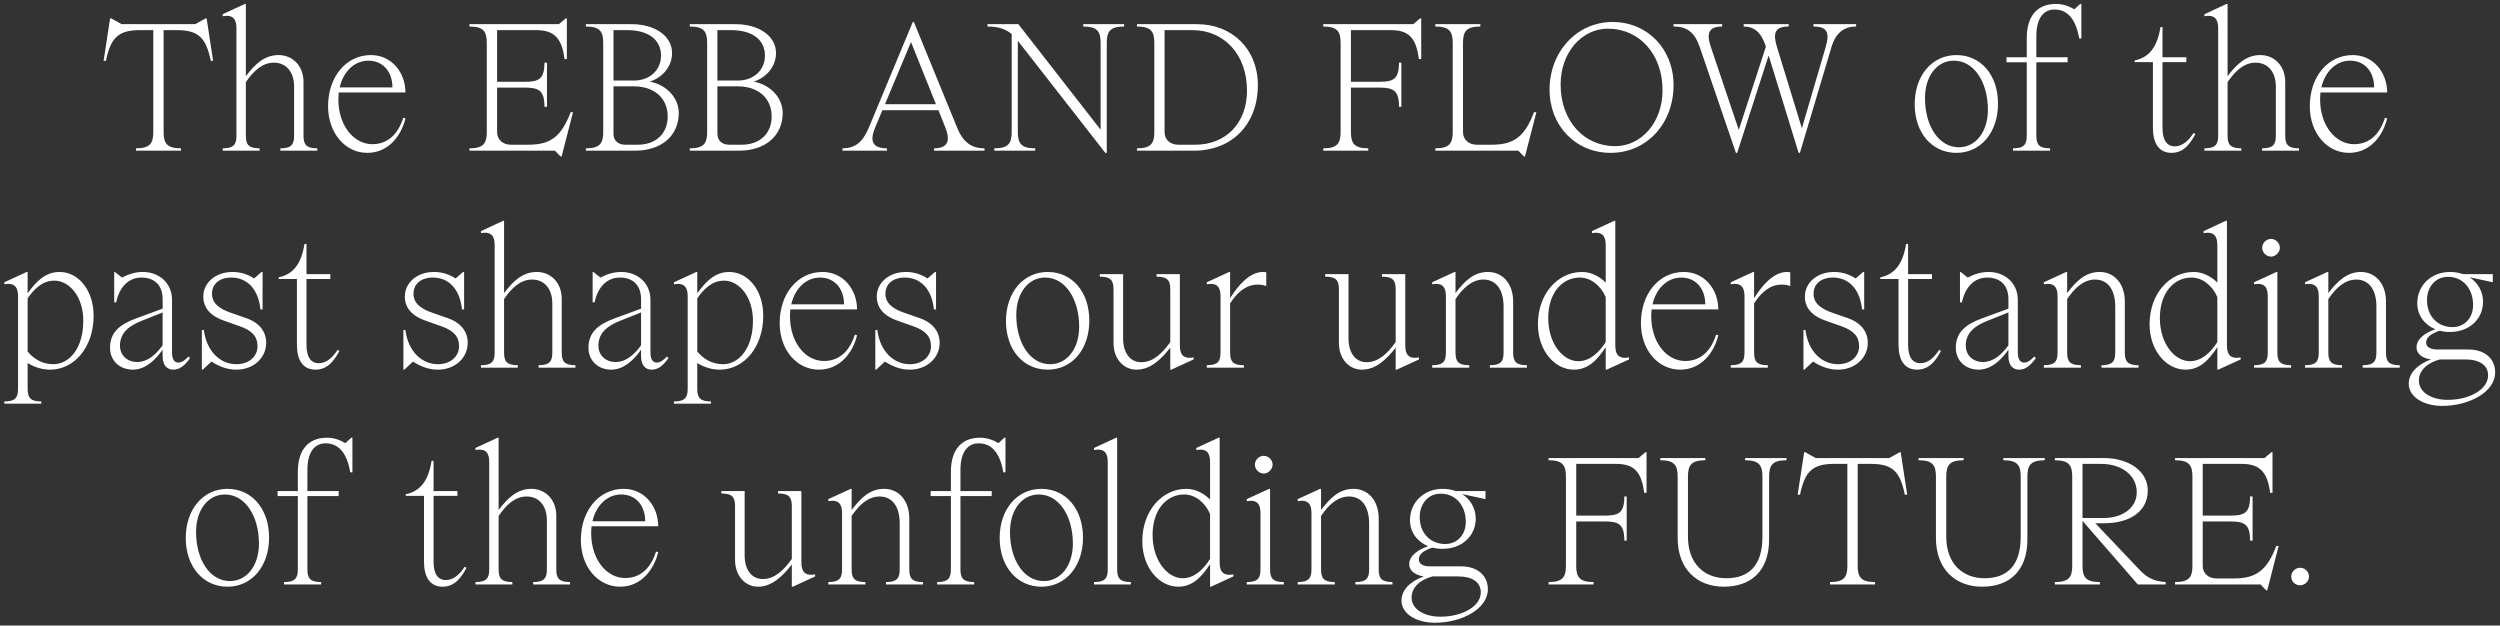
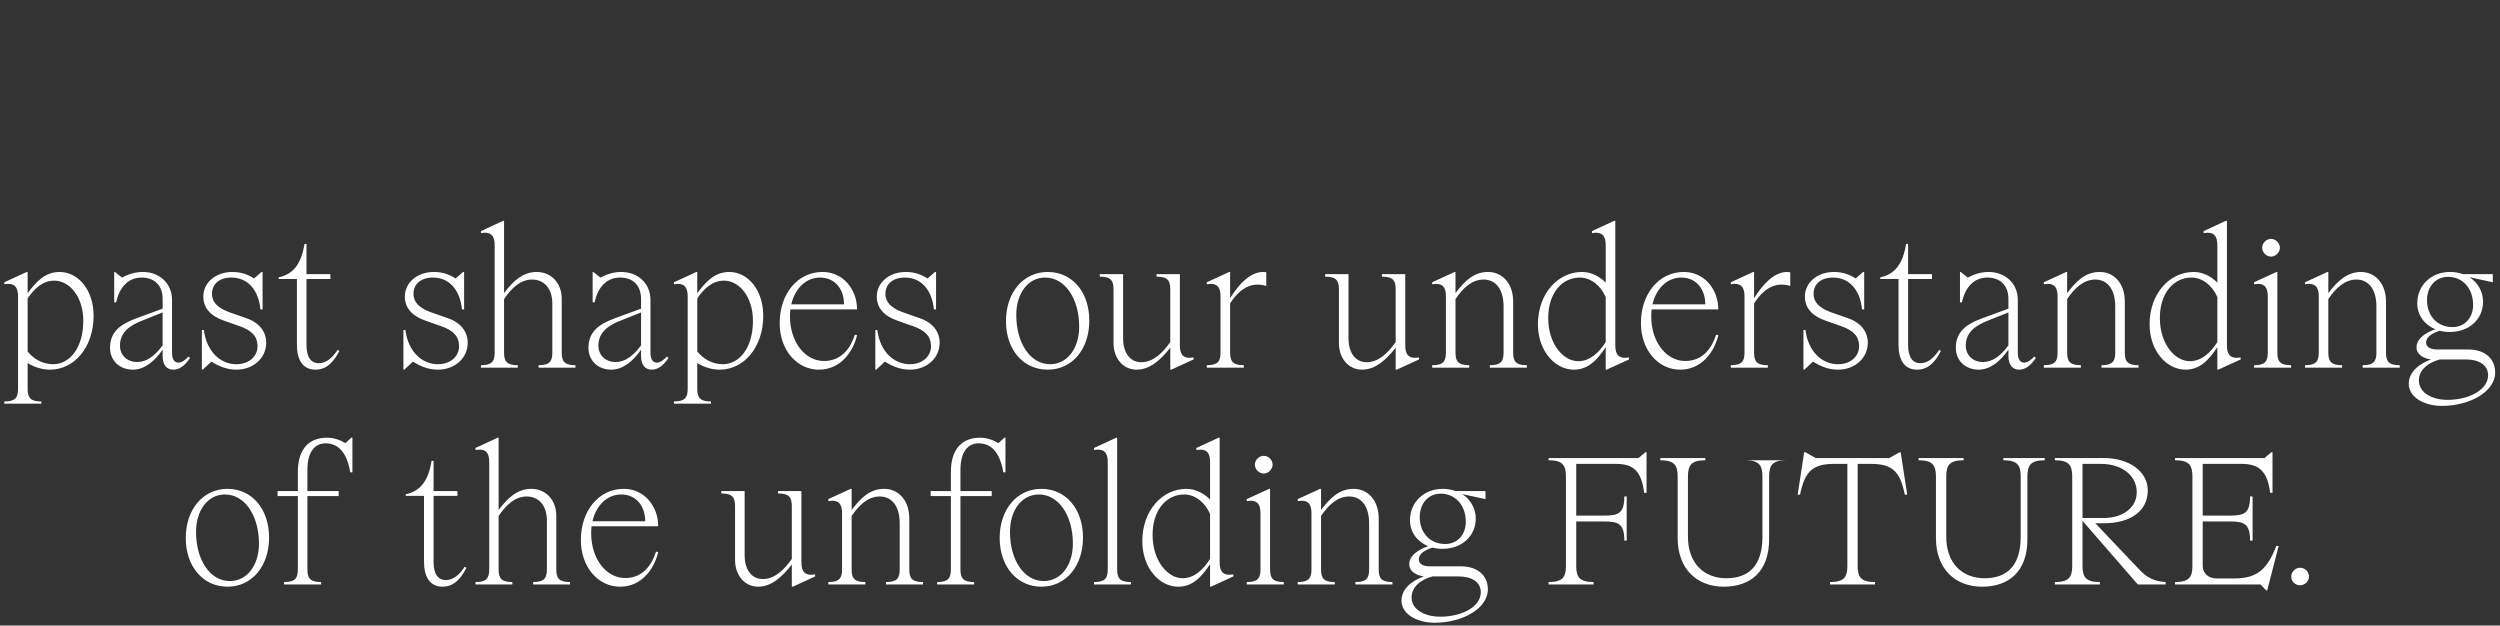
<svg xmlns="http://www.w3.org/2000/svg" id="Layer_1" data-name="Layer 1" width="1241.71" height="310.69" viewBox="0 0 1241.71 310.69">
  <rect x="0" y="0" width="1241.71" height="310.69" fill="#333333" stroke="none" />
  <defs>
    <style>
      .cls-1 {
        fill: #fff;
        stroke-width: 0px;
      }
    </style>
  </defs>
-   <path class="cls-1" d="M113,291.4c12.12,0,20.65-10.2,20.65-24.4s-8.53-24.2-20.65-24.2-20.74,10.2-20.74,24.4,8.62,24.2,20.74,24.2h0ZM97.38,264.2c0-10.8,5.84-18.6,14.36-18.6,9.88,0,16.88,10.5,16.88,24.4,0,10.8-5.92,18.6-14.45,18.6-9.87,0-16.79-10.5-16.79-24.4h0ZM141.1,289.1v1.2h18.4v-1.2c-5.48,0-6.82-1.9-6.82-6.3v-36.4h15.53v-2.5h-15.53v-10.5c0-8.9,3.59-13.2,9.07-13.2,6.37,0,10.59,4.7,12.21,14.4h1.08v-17.2h-.54l-2.96,2.7c-2.6-1.6-5.84-2.7-9.07-2.7-9.34,0-14.54,6-14.54,17v9.5h-10.06v2.5h10.06v36.4c0,4.4-1.35,6.3-6.82,6.3h0ZM215.35,279.1v-32.8h11.85v-2.4h-11.85v-15h-.99c-1.62,9.9-5.48,15-12.84,16.6v.8h9.07v32.6c0,7.7,2.96,12.5,9.25,12.5s9.52-5,11.85-9.4l-.9-.5c-2.33,3.6-5.39,6.6-9.34,6.6s-6.11-3.1-6.11-9h0ZM236.17,289.1v1.2h18.31v-1.2c-5.48,0-6.82-1.9-6.82-6.3v-26.5c3.68-5.5,8.17-9.7,13.92-9.7,6.11,0,10.05,4.6,10.05,11.9v24.3c0,4.4-1.35,6.3-6.82,6.3v1.2h18.31v-1.2c-5.48,0-6.82-1.9-6.82-6.3v-26.7c0-7.8-5.3-13.3-12.39-13.3s-11.85,4.7-16.25,10.5v-35.9h-.45l-11.04,5.1v1c5.3-.9,6.82,1.6,6.82,6v53.3c0,4.4-1.35,6.3-6.82,6.3h0ZM307.99,291.4c10.68,0,16.97-8.8,18.94-17.2l-1.08-.2c-1.89,5.9-6.1,13.1-15.35,13.1s-16.88-9.3-16.88-22.3c0-1.2.09-2.3.18-3.4h33.13c0-9.9-6.82-18.6-17.15-18.6-12.3,0-21.28,10.8-21.28,25.4,0,13.5,8.62,23.2,19.48,23.2h0ZM294.26,258.9c1.79-7.8,7.27-13.3,14.27-13.3,7.36,0,11.94,5.6,11.94,13.3h-26.21ZM376.49,291.4c6.82,0,12.03-5,16.79-11v11h.54l11.04-5.1v-1c-5.3.9-6.82-1.6-6.82-6v-35.4h-11.58v1.2c5.48,0,6.82,1.9,6.82,6.3v26.2c-3.95,5.6-8.53,10-14.45,10-5.48,0-8.98-4.6-8.98-11.8v-31.9h-11.58v1.2c5.48,0,6.82,1.9,6.82,6.3v26.7c0,7.8,4.94,13.3,11.4,13.3h0ZM411.41,289.1v1.2h18.4v-1.2c-5.48,0-6.82-1.9-6.82-6.3v-26.5c3.68-5.5,8.17-9.7,13.91-9.7,6.11,0,9.97,4.8,9.97,13.4v22.8c0,4.4-1.35,6.3-6.82,6.3v1.2h18.4v-1.2c-5.48,0-6.82-1.9-6.82-6.3v-25.3c0-8.9-5.3-14.7-12.48-14.7s-11.76,4.7-16.16,10.5v-10.5h-.45l-11.13,5.1v1c5.3-.9,6.82,1.6,6.82,6v27.9c0,4.4-1.35,6.3-6.82,6.3h0ZM465.46,289.1v1.2h18.4v-1.2c-5.48,0-6.82-1.9-6.82-6.3v-36.4h15.53v-2.5h-15.53v-10.5c0-8.9,3.59-13.2,9.07-13.2,6.37,0,10.59,4.7,12.21,14.4h1.08v-17.2h-.54l-2.96,2.7c-2.6-1.6-5.84-2.7-9.07-2.7-9.34,0-14.54,6-14.54,17v9.5h-10.05v2.5h10.05v36.4c0,4.4-1.35,6.3-6.82,6.3h0ZM517.26,291.4c12.12,0,20.65-10.2,20.65-24.4s-8.53-24.2-20.65-24.2-20.74,10.2-20.74,24.4,8.62,24.2,20.74,24.2h0ZM501.64,264.2c0-10.8,5.84-18.6,14.36-18.6,9.87,0,16.88,10.5,16.88,24.4,0,10.8-5.93,18.6-14.45,18.6-9.88,0-16.79-10.5-16.79-24.4h0ZM543.38,289.1v1.2h18.31v-1.2c-5.48,0-6.82-1.9-6.82-6.3v-65.4h-.45l-11.04,5.1v1c5.3-.9,6.82,1.6,6.82,6v53.3c0,4.4-1.35,6.3-6.82,6.3h0ZM585.22,291.4c7.27,0,11.67-5,15.8-11.2v11.2h.45l11.13-5.1v-1c-5.3.9-6.82-1.6-6.82-6v-61.9h-.54l-11.04,5.1v1c5.3-.9,6.82,1.6,6.82,6v18.6c-3.05-3.1-7.36-5.3-11.76-5.3-11.94,0-21.9,10.7-21.9,26,0,13,8.26,22.6,17.86,22.6h0ZM572.47,265.7c0-12.5,6.91-20.1,15.71-20.1,5.48,0,10.41,4,12.84,9.7v22.3c-3.23,5.1-7.72,9.6-13.65,9.6-7.45,0-14.9-8.7-14.9-21.5h0ZM619.24,289.1v1.2h18.4v-1.2c-5.48,0-6.82-1.9-6.82-6.3v-40h-.45l-11.13,5.1v1c5.3-.9,6.82,1.6,6.82,6v27.9c0,4.4-1.35,6.3-6.82,6.3h0ZM623.28,230.8c0,2.3,2.07,4.4,4.4,4.4s4.4-2.2,4.4-4.4c0-2.4-2.06-4.4-4.4-4.4s-4.4,2-4.4,4.4h0ZM644.56,289.1v1.2h18.4v-1.2c-5.48,0-6.82-1.9-6.82-6.3v-26.5c3.68-5.5,8.17-9.7,13.92-9.7,6.1,0,9.96,4.8,9.96,13.4v22.8c0,4.4-1.35,6.3-6.82,6.3v1.2h18.4v-1.2c-5.48,0-6.82-1.9-6.82-6.3v-25.3c0-8.9-5.3-14.7-12.48-14.7s-11.76,4.7-16.16,10.5v-10.5h-.45l-11.13,5.1v1c5.3-.9,6.82,1.6,6.82,6v27.9c0,4.4-1.35,6.3-6.82,6.3h0ZM712.7,309.3c13.56,0,26.3-7,26.3-16.6,0-6.9-5.21-11.4-13.29-11.4h-15.35c-3.41,0-5.66-1.1-5.66-3.5,0-2.9,3.14-4.6,6.73-5.8,1.62.4,3.32.6,5.12.6,9.52,0,16.43-6.4,16.43-15,0-5.1-2.6-9.5-6.73-12.2l11.58,2.5v-4h-14.81c-1.98-.7-4.13-1.1-6.46-1.1-9.34,0-16.25,6.7-16.25,15.6,0,5.9,3.59,10.6,8.98,12.9-4.4,1.5-9.34,4.4-9.34,8.9,0,3.8,3.77,5.6,7.18,6.1-6.82,2.5-11.04,6.8-11.04,12,0,6.5,7.27,11,16.61,11h0ZM701.11,296.8c0-5.3,4.58-9,10.41-10.5h12.84c6.73,0,11.13,2.8,11.13,7.9,0,7-9.16,12.1-20.11,12.1-7.99,0-14.27-3.7-14.27-9.5h0ZM705.15,256.8c0-6.7,4.31-11.6,10.41-11.6,7.27,0,12.48,5.7,12.48,14,0,6.4-4.22,11-10.23,11-7.36,0-12.66-5.4-12.66-13.4h0ZM769.16,289.1v1.2h22.35v-1.2c-6.91,0-8.62-2.4-8.62-8v-22.1h14.01c7.09,0,9.88,1.3,9.88,9.5h1.17v-21.9h-1.17c0,8.2-2.78,9.5-9.88,9.5h-14.01v-25.7h19.57c8.53,0,12.75,3.1,14.18,14.4h1.17v-20.2h-.54l-3.41,2.9h-44.71v1.1c6.91,0,8.62,2.4,8.62,8.1v44.4c0,5.6-1.71,8-8.62,8h0ZM866.75,228.6c6.91,0,8.62,2.4,8.62,8.1v29.9c0,14.4-6.82,20.6-17.96,20.6s-19.03-7.5-19.03-20.6v-29.9c0-5.7,1.71-8.1,8.62-8.1v-1.1h-22.35v1.1c6.91,0,8.62,2.4,8.62,8.1v30.6c0,15.2,9.52,24.1,22.89,24.1s22.53-7.6,22.53-23.5v-31.2c0-5.7,1.71-8.1,8.62-8.1v-1.1h-20.56v1.1h0ZM908.94,289.1v1.2h22.36v-1.2c-6.92,0-8.62-2.4-8.62-8v-50.7h6.55c10.95,0,14.54,4,16.88,15.3h1.17l-3.24-21.1h-.45l-5.2,2.9h-36.54l-5.21-2.9h-.54l-3.23,21.1h1.17c2.33-11.3,6.02-15.3,16.88-15.3h6.64v50.7c0,5.6-1.71,8-8.62,8h0ZM995.03,228.6c6.92,0,8.62,2.4,8.62,8.1v29.9c0,14.4-6.82,20.6-17.95,20.6s-19.03-7.5-19.03-20.6v-29.9c0-5.7,1.7-8.1,8.61-8.1v-1.1h-22.35v1.1c6.91,0,8.62,2.4,8.62,8.1v30.6c0,15.2,9.51,24.1,22.89,24.1s22.53-7.6,22.53-23.5v-31.2c0-5.7,1.71-8.1,8.62-8.1v-1.1h-20.56v1.1h0ZM1020.62,289.1v1.2h22.35v-1.2c-6.91,0-8.62-2.4-8.62-8v-22.4l27.48,31.6h13.82v-1.2c-6.64-.4-9.96-2.8-13.55-6.7l-21.37-22.5h4.13c13.64,0,21.9-6.3,21.9-16.3,0-9.4-9.15-16.1-21.9-16.1h-24.24v1.1c6.91,0,8.62,2.4,8.62,8.1v44.4c0,5.6-1.71,8-8.62,8h0ZM1034.35,257.3v-26.9h9.07c10.69,0,17.87,5.9,17.87,14.1,0,7.7-7.01,12.8-16.52,12.8h-10.42ZM1125.56,293.2h.54l5.66-22h-1.17c-4.67,12.2-10.05,16.1-21.01,16.1h-8.7c-4.04,0-6.83-2.6-6.83-6.2v-22.1h13.65c7.09,0,9.87,1.3,9.87,9.5h1.26v-21.9h-1.26c0,8.2-2.78,9.5-9.87,9.5h-13.65v-25.7h19.3c8.35,0,12.84,3.3,14.19,14.4h1.17v-20.2h-.54l-3.41,2.9h-44.44v1.1c6.91,0,8.62,2.4,8.62,8.1v44.4c0,5.6-1.71,8-8.62,8v1.2h42.46l2.78,2.9h0ZM1142.44,290.7c2.34,0,4.4-2,4.4-4.3,0-2.5-2.06-4.4-4.4-4.4s-4.4,1.9-4.4,4.4,1.98,4.3,4.4,4.3h0Z" />
+   <path class="cls-1" d="M113,291.4c12.12,0,20.65-10.2,20.65-24.4s-8.53-24.2-20.65-24.2-20.74,10.2-20.74,24.4,8.62,24.2,20.74,24.2h0ZM97.38,264.2c0-10.8,5.84-18.6,14.36-18.6,9.88,0,16.88,10.5,16.88,24.4,0,10.8-5.92,18.6-14.45,18.6-9.87,0-16.79-10.5-16.79-24.4h0ZM141.1,289.1v1.2h18.4v-1.2c-5.48,0-6.82-1.9-6.82-6.3v-36.4h15.53v-2.5h-15.53v-10.5c0-8.9,3.59-13.2,9.07-13.2,6.37,0,10.59,4.7,12.21,14.4h1.08v-17.2h-.54l-2.96,2.7c-2.6-1.6-5.84-2.7-9.07-2.7-9.34,0-14.54,6-14.54,17v9.5h-10.06v2.5h10.06v36.4c0,4.4-1.35,6.3-6.82,6.3h0ZM215.35,279.1v-32.8h11.85v-2.4h-11.85v-15h-.99c-1.62,9.9-5.48,15-12.84,16.6v.8h9.07v32.6c0,7.7,2.96,12.5,9.25,12.5s9.52-5,11.85-9.4l-.9-.5c-2.33,3.6-5.39,6.6-9.34,6.6s-6.11-3.1-6.11-9h0ZM236.17,289.1v1.2h18.31v-1.2c-5.48,0-6.82-1.9-6.82-6.3v-26.5c3.68-5.5,8.17-9.7,13.92-9.7,6.11,0,10.05,4.6,10.05,11.9v24.3c0,4.4-1.35,6.3-6.82,6.3v1.2h18.31v-1.2c-5.48,0-6.82-1.9-6.82-6.3v-26.7c0-7.8-5.3-13.3-12.39-13.3s-11.85,4.7-16.25,10.5v-35.9h-.45l-11.04,5.1v1c5.3-.9,6.82,1.6,6.82,6v53.3c0,4.4-1.35,6.3-6.82,6.3h0ZM307.99,291.4c10.68,0,16.97-8.8,18.94-17.2l-1.08-.2c-1.89,5.9-6.1,13.1-15.35,13.1s-16.88-9.3-16.88-22.3c0-1.2.09-2.3.18-3.4h33.13c0-9.9-6.82-18.6-17.15-18.6-12.3,0-21.28,10.8-21.28,25.4,0,13.5,8.62,23.2,19.48,23.2h0ZM294.26,258.9c1.79-7.8,7.27-13.3,14.27-13.3,7.36,0,11.94,5.6,11.94,13.3h-26.21ZM376.49,291.4c6.82,0,12.03-5,16.79-11v11h.54l11.04-5.1v-1c-5.3.9-6.82-1.6-6.82-6v-35.4h-11.58v1.2c5.48,0,6.82,1.9,6.82,6.3v26.2c-3.95,5.6-8.53,10-14.45,10-5.48,0-8.98-4.6-8.98-11.8v-31.9h-11.58v1.2c5.48,0,6.82,1.9,6.82,6.3v26.7c0,7.8,4.94,13.3,11.4,13.3h0ZM411.41,289.1v1.2h18.4v-1.2c-5.48,0-6.82-1.9-6.82-6.3v-26.5c3.68-5.5,8.17-9.7,13.91-9.7,6.11,0,9.97,4.8,9.97,13.4v22.8c0,4.4-1.35,6.3-6.82,6.3v1.2h18.4v-1.2c-5.48,0-6.82-1.9-6.82-6.3v-25.3c0-8.9-5.3-14.7-12.48-14.7s-11.76,4.7-16.16,10.5v-10.5h-.45l-11.13,5.1v1c5.3-.9,6.82,1.6,6.82,6v27.9c0,4.4-1.35,6.3-6.82,6.3h0ZM465.46,289.1v1.2h18.4v-1.2c-5.48,0-6.82-1.9-6.82-6.3v-36.4h15.53v-2.5h-15.53v-10.5c0-8.9,3.59-13.2,9.07-13.2,6.37,0,10.59,4.7,12.21,14.4h1.08v-17.2h-.54l-2.96,2.7c-2.6-1.6-5.84-2.7-9.07-2.7-9.34,0-14.54,6-14.54,17v9.5h-10.05v2.5h10.05v36.4c0,4.4-1.35,6.3-6.82,6.3h0ZM517.26,291.4c12.12,0,20.65-10.2,20.65-24.4s-8.53-24.2-20.65-24.2-20.74,10.2-20.74,24.4,8.62,24.2,20.74,24.2h0ZM501.64,264.2c0-10.8,5.84-18.6,14.36-18.6,9.87,0,16.88,10.5,16.88,24.4,0,10.8-5.93,18.6-14.45,18.6-9.88,0-16.79-10.5-16.79-24.4h0ZM543.38,289.1v1.2h18.31v-1.2c-5.48,0-6.82-1.9-6.82-6.3v-65.4h-.45l-11.04,5.1v1c5.3-.9,6.82,1.6,6.82,6v53.3c0,4.4-1.35,6.3-6.82,6.3h0ZM585.22,291.4c7.27,0,11.67-5,15.8-11.2v11.2h.45l11.13-5.1v-1c-5.3.9-6.82-1.6-6.82-6v-61.9h-.54l-11.04,5.1v1c5.3-.9,6.82,1.6,6.82,6v18.6c-3.05-3.1-7.36-5.3-11.76-5.3-11.94,0-21.9,10.7-21.9,26,0,13,8.26,22.6,17.86,22.6h0ZM572.47,265.7c0-12.5,6.91-20.1,15.71-20.1,5.48,0,10.41,4,12.84,9.7v22.3c-3.23,5.1-7.72,9.6-13.65,9.6-7.45,0-14.9-8.7-14.9-21.5h0ZM619.24,289.1v1.2h18.4v-1.2c-5.48,0-6.82-1.9-6.82-6.3v-40h-.45l-11.13,5.1v1c5.3-.9,6.82,1.6,6.82,6v27.9c0,4.4-1.35,6.3-6.82,6.3h0ZM623.28,230.8c0,2.3,2.07,4.4,4.4,4.4s4.4-2.2,4.4-4.4c0-2.4-2.06-4.4-4.4-4.4s-4.4,2-4.4,4.4h0ZM644.56,289.1v1.2h18.4v-1.2c-5.48,0-6.82-1.9-6.82-6.3v-26.5c3.68-5.5,8.17-9.7,13.92-9.7,6.1,0,9.96,4.8,9.96,13.4v22.8c0,4.4-1.35,6.3-6.82,6.3v1.2h18.4v-1.2c-5.48,0-6.82-1.9-6.82-6.3v-25.3c0-8.9-5.3-14.7-12.48-14.7s-11.76,4.7-16.16,10.5v-10.5h-.45l-11.13,5.1v1c5.3-.9,6.82,1.6,6.82,6v27.9c0,4.4-1.35,6.3-6.82,6.3h0ZM712.7,309.3c13.56,0,26.3-7,26.3-16.6,0-6.9-5.21-11.4-13.29-11.4h-15.35c-3.41,0-5.66-1.1-5.66-3.5,0-2.9,3.14-4.6,6.73-5.8,1.62.4,3.32.6,5.12.6,9.52,0,16.43-6.4,16.43-15,0-5.1-2.6-9.5-6.73-12.2l11.58,2.5v-4h-14.81c-1.98-.7-4.13-1.1-6.46-1.1-9.34,0-16.25,6.7-16.25,15.6,0,5.9,3.59,10.6,8.98,12.9-4.4,1.5-9.34,4.4-9.34,8.9,0,3.8,3.77,5.6,7.18,6.1-6.82,2.5-11.04,6.8-11.04,12,0,6.5,7.27,11,16.61,11h0ZM701.11,296.8c0-5.3,4.58-9,10.41-10.5h12.84c6.73,0,11.13,2.8,11.13,7.9,0,7-9.16,12.1-20.11,12.1-7.99,0-14.27-3.7-14.27-9.5h0ZM705.15,256.8c0-6.7,4.31-11.6,10.41-11.6,7.27,0,12.48,5.7,12.48,14,0,6.4-4.22,11-10.23,11-7.36,0-12.66-5.4-12.66-13.4h0ZM769.16,289.1v1.2h22.35v-1.2c-6.91,0-8.62-2.4-8.62-8v-22.1h14.01c7.09,0,9.88,1.3,9.88,9.5h1.17v-21.9h-1.17c0,8.2-2.78,9.5-9.88,9.5h-14.01v-25.7h19.57c8.53,0,12.75,3.1,14.18,14.4h1.17v-20.2h-.54l-3.41,2.9h-44.71v1.1c6.91,0,8.62,2.4,8.62,8.1v44.4c0,5.6-1.71,8-8.62,8h0ZM866.75,228.6c6.91,0,8.62,2.4,8.62,8.1v29.9c0,14.4-6.82,20.6-17.96,20.6s-19.03-7.5-19.03-20.6v-29.9c0-5.7,1.71-8.1,8.62-8.1v-1.1h-22.35v1.1c6.91,0,8.62,2.4,8.62,8.1v30.6c0,15.2,9.52,24.1,22.89,24.1s22.53-7.6,22.53-23.5v-31.2c0-5.7,1.71-8.1,8.62-8.1v-1.1v1.1h0ZM908.94,289.1v1.2h22.36v-1.2c-6.92,0-8.62-2.4-8.62-8v-50.7h6.55c10.95,0,14.54,4,16.88,15.3h1.17l-3.24-21.1h-.45l-5.2,2.9h-36.54l-5.21-2.9h-.54l-3.23,21.1h1.17c2.33-11.3,6.02-15.3,16.88-15.3h6.64v50.7c0,5.6-1.71,8-8.62,8h0ZM995.03,228.6c6.92,0,8.62,2.4,8.62,8.1v29.9c0,14.4-6.82,20.6-17.95,20.6s-19.03-7.5-19.03-20.6v-29.9c0-5.7,1.7-8.1,8.61-8.1v-1.1h-22.35v1.1c6.91,0,8.62,2.4,8.62,8.1v30.6c0,15.2,9.51,24.1,22.89,24.1s22.53-7.6,22.53-23.5v-31.2c0-5.7,1.71-8.1,8.62-8.1v-1.1h-20.56v1.1h0ZM1020.62,289.1v1.2h22.35v-1.2c-6.91,0-8.62-2.4-8.62-8v-22.4l27.48,31.6h13.82v-1.2c-6.64-.4-9.96-2.8-13.55-6.7l-21.37-22.5h4.13c13.64,0,21.9-6.3,21.9-16.3,0-9.4-9.15-16.1-21.9-16.1h-24.24v1.1c6.91,0,8.62,2.4,8.62,8.1v44.4c0,5.6-1.71,8-8.62,8h0ZM1034.35,257.3v-26.9h9.07c10.69,0,17.87,5.9,17.87,14.1,0,7.7-7.01,12.8-16.52,12.8h-10.42ZM1125.56,293.2h.54l5.66-22h-1.17c-4.67,12.2-10.05,16.1-21.01,16.1h-8.7c-4.04,0-6.83-2.6-6.83-6.2v-22.1h13.65c7.09,0,9.87,1.3,9.87,9.5h1.26v-21.9h-1.26c0,8.2-2.78,9.5-9.87,9.5h-13.65v-25.7h19.3c8.35,0,12.84,3.3,14.19,14.4h1.17v-20.2h-.54l-3.41,2.9h-44.44v1.1c6.91,0,8.62,2.4,8.62,8.1v44.4c0,5.6-1.71,8-8.62,8v1.2h42.46l2.78,2.9h0ZM1142.44,290.7c2.34,0,4.4-2,4.4-4.3,0-2.5-2.06-4.4-4.4-4.4s-4.4,1.9-4.4,4.4,1.98,4.3,4.4,4.3h0Z" />
  <path class="cls-1" d="M2.14,199.4v1.1h18.4v-1.1c-5.48,0-6.82-1.9-6.82-6.3v-12.8c3.32,2.1,7.27,3.3,11.13,3.3,12.03,0,21.64-11.08,21.64-26.79,0-12.66-7.54-21.73-16.88-21.73-7.27,0-11.76,4.94-15.89,10.59v-10.59h-.45l-11.13,5.12v.98c5.3-.89,6.82,1.62,6.82,6.02v45.9c0,4.4-1.35,6.3-6.82,6.3h0ZM13.72,174.58v-26.39c3.14-4.49,7.18-8.8,13.29-8.8,7.36,0,14.36,7.81,14.36,19.93,0,13.2-6.55,21.58-14.99,21.58-5.48,0-9.96-2.91-12.66-6.32h0ZM65.96,183.6c6.01,0,10.95-4.4,14.81-9.92v3.15c0,4.87,2.42,6.77,5.3,6.77,3.05,0,5.66-1.9,8.35-5.79l-.81-.72c-1.53,1.62-3.23,3.01-5.03,3.01-1.98,0-3.14-1.66-3.14-4.98v-26.12c0-8.71-6.73-13.92-14.45-13.92-3.86,0-7.09,1.08-10.41,2.78l-3.5-2.78h-.36v15.08h.99c1.62-7.72,6.2-12.3,12.57-12.3s10.5,3.77,10.5,10.69v4.75l-13.2,4.85c-8.26,3.06-12.93,7-12.93,14.64,0,6.31,4.76,10.81,11.31,10.81h0ZM59.59,171.62c0-6.82,5.3-10.15,11.04-12.39l10.14-4.04v16.34c-3.68,5.03-7.72,8.27-12.66,8.27s-8.53-3.33-8.53-8.18h0ZM100.26,183.6h.45l4.31-4c4.13,2.6,7.99,4,12.39,4,8.53,0,14.81-5.88,14.81-13.33,0-5.56-3.41-10.05-10.05-12.3l-7.45-2.6c-5.3-1.8-9.43-4.49-9.43-9.43s3.77-8.08,9.6-8.08c8.35,0,13.56,6.38,14.45,15.8h1.08v-18.58h-.54l-3.68,3.23c-2.78-1.79-6.19-3.23-10.77-3.23-8.44,0-14.45,5.39-14.45,12.21,0,5.66,3.59,9.7,10.41,12.03l7.36,2.6c6.46,2.16,9.16,5.3,9.16,9.97,0,5.29-4.4,9.01-10.5,9.01-7.99,0-14.81-6.32-16.16-17h-.99v19.7h0ZM152.23,171.35v-32.77h11.85v-2.42h-11.85v-14.99h-.99c-1.62,9.87-5.48,14.99-12.84,16.6v.81h9.07v32.59c0,7.72,2.96,12.43,9.25,12.43s9.52-4.98,11.85-9.29l-.9-.54c-2.34,3.59-5.39,6.63-9.34,6.63s-6.11-3.13-6.11-9.05h0ZM200.35,183.6h.45l4.31-4c4.13,2.6,7.99,4,12.39,4,8.53,0,14.81-5.88,14.81-13.33,0-5.56-3.41-10.05-10.05-12.3l-7.45-2.6c-5.3-1.8-9.43-4.49-9.43-9.43s3.77-8.08,9.61-8.08c8.35,0,13.56,6.38,14.45,15.8h1.08v-18.58h-.54l-3.68,3.23c-2.78-1.79-6.19-3.23-10.77-3.23-8.44,0-14.45,5.39-14.45,12.21,0,5.66,3.59,9.7,10.41,12.03l7.36,2.6c6.46,2.16,9.16,5.3,9.16,9.97,0,5.29-4.4,9.01-10.5,9.01-7.99,0-14.81-6.32-16.16-17h-.99v19.7h0ZM238.87,181.4v1.2h18.31v-1.2c-5.48,0-6.82-1.9-6.82-6.28v-26.57c3.68-5.48,8.17-9.7,13.92-9.7,6.1,0,10.05,4.58,10.05,11.94v24.33c0,4.38-1.35,6.28-6.82,6.28v1.2h18.31v-1.2c-5.48,0-6.82-1.9-6.82-6.28v-26.75c0-7.81-5.3-13.29-12.39-13.29s-11.85,4.67-16.25,10.5v-35.91h-.45l-11.04,5.12v.99c5.3-.9,6.82,1.61,6.82,6.01v53.33c0,4.38-1.35,6.28-6.82,6.28h0ZM303.59,183.6c6.01,0,10.95-4.4,14.81-9.92v3.15c0,4.87,2.42,6.77,5.3,6.77,3.05,0,5.66-1.9,8.35-5.79l-.81-.72c-1.53,1.62-3.23,3.01-5.03,3.01-1.97,0-3.14-1.66-3.14-4.98v-26.12c0-8.71-6.73-13.92-14.45-13.92-3.86,0-7.09,1.08-10.41,2.78l-3.5-2.78h-.36v15.08h.99c1.61-7.72,6.19-12.3,12.57-12.3s10.5,3.77,10.5,10.69v4.75l-13.2,4.85c-8.26,3.06-12.93,7-12.93,14.64,0,6.31,4.76,10.81,11.31,10.81h0ZM297.22,171.62c0-6.82,5.3-10.15,11.04-12.39l10.14-4.04v16.34c-3.68,5.03-7.72,8.27-12.66,8.27s-8.53-3.33-8.53-8.18h0ZM334.74,199.4v1.1h18.4v-1.1c-5.48,0-6.82-1.9-6.82-6.3v-12.8c3.32,2.1,7.27,3.3,11.13,3.3,12.03,0,21.64-11.08,21.64-26.79,0-12.66-7.54-21.73-16.88-21.73-7.27,0-11.76,4.94-15.89,10.59v-10.59h-.45l-11.13,5.12v.98c5.3-.89,6.82,1.62,6.82,6.02v45.9c0,4.4-1.35,6.3-6.82,6.3h0ZM346.33,174.58v-26.39c3.14-4.49,7.18-8.8,13.29-8.8,7.36,0,14.36,7.81,14.36,19.93,0,13.2-6.55,21.58-14.99,21.58-5.48,0-9.96-2.91-12.66-6.32h0ZM406.74,183.6c10.68,0,16.97-8.75,18.94-17.1l-1.08-.27c-1.88,5.93-6.1,13.07-15.35,13.07s-16.88-9.21-16.88-22.22c0-1.17.09-2.34.18-3.42h33.13c0-9.87-6.82-18.58-17.15-18.58-12.3,0-21.28,10.77-21.28,25.41,0,13.46,8.62,23.11,19.48,23.11h0ZM393.01,151.15c1.8-7.81,7.27-13.29,14.27-13.29,7.36,0,11.94,5.66,11.94,13.29h-26.21ZM434.75,183.6h.45l4.31-4c4.13,2.6,7.99,4,12.39,4,8.53,0,14.81-5.88,14.81-13.33,0-5.56-3.41-10.05-10.05-12.3l-7.45-2.6c-5.3-1.8-9.43-4.49-9.43-9.43s3.77-8.08,9.61-8.08c8.35,0,13.56,6.38,14.45,15.8h1.08v-18.58h-.54l-3.68,3.23c-2.78-1.79-6.19-3.23-10.77-3.23-8.44,0-14.45,5.39-14.45,12.21,0,5.66,3.59,9.7,10.41,12.03l7.36,2.6c6.46,2.16,9.16,5.3,9.16,9.97,0,5.29-4.4,9.01-10.5,9.01-7.99,0-14.81-6.32-16.16-17h-.99v19.7h0ZM520.39,183.6c12.12,0,20.65-10.1,20.65-24.37s-8.53-24.15-20.65-24.15-20.74,10.14-20.74,24.42,8.62,24.1,20.74,24.1h0ZM504.77,156.45c0-10.78,5.84-18.59,14.36-18.59,9.88,0,16.88,10.51,16.88,24.42,0,10.77-5.92,18.62-14.45,18.62-9.88,0-16.79-10.54-16.79-24.45h0ZM564.47,183.6c6.82,0,12.03-4.89,16.79-10.9v10.9h.54l11.04-5.07v-.99c-5.3.9-6.82-1.61-6.82-6.01v-35.37h-11.58v1.25c5.48,0,6.82,1.89,6.82,6.29v26.21c-3.95,5.57-8.53,9.99-14.45,9.99-5.48,0-8.98-4.6-8.98-11.87v-31.87h-11.58v1.25c5.48,0,6.82,1.89,6.82,6.29v26.66c0,7.81,4.94,13.24,11.4,13.24h0ZM599.4,181.4v1.2h18.4v-1.2c-5.48,0-6.82-1.9-6.82-6.28v-24.42c3.23-5.12,7.72-9.34,13.65-9.34,1.79,0,3.14.27,4.31.72v-6.82c-.45-.09-.99-.18-1.62-.18-6.46,0-12.12,6.28-16.34,13.02v-13.02h-.45l-11.13,5.12v.98c5.3-.89,6.82,1.62,6.82,6.02v27.92c0,4.38-1.35,6.28-6.82,6.28h0ZM676.42,183.6c6.82,0,12.03-4.89,16.79-10.9v10.9h.54l11.04-5.07v-.99c-5.3.9-6.82-1.61-6.82-6.01v-35.37h-11.58v1.25c5.48,0,6.82,1.89,6.82,6.29v26.21c-3.95,5.57-8.53,9.99-14.45,9.99-5.48,0-8.98-4.6-8.98-11.87v-31.87h-11.58v1.25c5.48,0,6.82,1.89,6.82,6.29v26.66c0,7.81,4.94,13.24,11.4,13.24h0ZM711.34,181.4v1.2h18.4v-1.2c-5.48,0-6.82-1.9-6.82-6.28v-26.57c3.68-5.48,8.17-9.7,13.91-9.7,6.11,0,9.97,4.85,9.97,13.38v22.89c0,4.38-1.35,6.28-6.82,6.28v1.2h18.4v-1.2c-5.48,0-6.82-1.9-6.82-6.28v-25.32c0-8.97-5.3-14.72-12.48-14.72s-11.76,4.67-16.16,10.5v-10.5h-.45l-11.13,5.12v.98c5.3-.89,6.82,1.62,6.82,6.02v27.92c0,4.38-1.35,6.28-6.82,6.28h0ZM781.73,183.6c7.27,0,11.67-4.98,15.8-11.17v11.17h.45l11.13-5.07v-.99c-5.3.9-6.82-1.61-6.82-6.01v-61.86h-.54l-11.04,5.12v.99c5.3-.9,6.82,1.61,6.82,6.01v18.59c-3.05-3.14-7.36-5.3-11.76-5.3-11.94,0-21.91,10.68-21.91,26.04,0,12.92,8.26,22.48,17.87,22.48h0ZM768.98,157.97c0-12.48,6.91-20.11,15.71-20.11,5.48,0,10.41,4.04,12.84,9.7v22.35c-3.23,5.03-7.72,9.49-13.65,9.49-7.45,0-14.9-8.59-14.9-21.43h0ZM834.51,183.6c10.68,0,16.97-8.75,18.94-17.1l-1.08-.27c-1.89,5.93-6.1,13.07-15.35,13.07s-16.88-9.21-16.88-22.22c0-1.17.09-2.34.18-3.42h33.13c0-9.87-6.82-18.58-17.15-18.58-12.3,0-21.28,10.77-21.28,25.41,0,13.46,8.62,23.11,19.48,23.11h0ZM820.78,151.15c1.79-7.81,7.27-13.29,14.27-13.29,7.36,0,11.94,5.66,11.94,13.29h-26.21ZM859.65,181.4v1.2h18.4v-1.2c-5.48,0-6.82-1.9-6.82-6.28v-24.42c3.23-5.12,7.72-9.34,13.65-9.34,1.79,0,3.14.27,4.31.72v-6.82c-.45-.09-.99-.18-1.62-.18-6.46,0-12.12,6.28-16.34,13.02v-13.02h-.45l-11.13,5.12v.98c5.3-.89,6.82,1.62,6.82,6.02v27.92c0,4.38-1.35,6.28-6.82,6.28h0ZM895.74,183.6h.45l4.31-4c4.13,2.6,7.99,4,12.39,4,8.53,0,14.81-5.88,14.81-13.33,0-5.56-3.41-10.05-10.05-12.3l-7.45-2.6c-5.3-1.8-9.43-4.49-9.43-9.43s3.77-8.08,9.61-8.08c8.35,0,13.55,6.38,14.45,15.8h1.08v-18.58h-.54l-3.68,3.23c-2.79-1.79-6.2-3.23-10.78-3.23-8.43,0-14.45,5.39-14.45,12.21,0,5.66,3.59,9.7,10.41,12.03l7.37,2.6c6.46,2.16,9.15,5.3,9.15,9.97,0,5.29-4.4,9.01-10.5,9.01-7.99,0-14.81-6.32-16.16-17h-.99v19.7h0ZM947.72,171.35v-32.77h11.85v-2.42h-11.85v-14.99h-.99c-1.61,9.87-5.47,14.99-12.83,16.6v.81h9.06v32.59c0,7.72,2.97,12.43,9.25,12.43s9.52-4.98,11.85-9.29l-.9-.54c-2.33,3.59-5.38,6.63-9.33,6.63s-6.11-3.13-6.11-9.05h0ZM982.73,183.6c6.02,0,10.96-4.4,14.82-9.92v3.15c0,4.87,2.42,6.77,5.29,6.77,3.05,0,5.66-1.9,8.35-5.79l-.81-.72c-1.52,1.62-3.23,3.01-5.02,3.01-1.98,0-3.15-1.66-3.15-4.98v-26.12c0-8.71-6.73-13.92-14.45-13.92-3.86,0-7.09,1.08-10.41,2.78l-3.51-2.78h-.35v15.08h.98c1.62-7.72,6.2-12.3,12.57-12.3s10.51,3.77,10.51,10.69v4.75l-13.2,4.85c-8.26,3.06-12.93,7-12.93,14.64,0,6.31,4.76,10.81,11.31,10.81h0ZM976.36,171.62c0-6.82,5.3-10.15,11.04-12.39l10.15-4.04v16.34c-3.69,5.03-7.73,8.27-12.66,8.27s-8.53-3.33-8.53-8.18h0ZM1015.14,181.4v1.2h18.4v-1.2c-5.47,0-6.82-1.9-6.82-6.28v-26.57c3.68-5.48,8.17-9.7,13.92-9.7,6.1,0,9.96,4.85,9.96,13.38v22.89c0,4.38-1.35,6.28-6.82,6.28v1.2h18.4v-1.2c-5.47,0-6.82-1.9-6.82-6.28v-25.32c0-8.97-5.3-14.72-12.48-14.72s-11.76,4.67-16.16,10.5v-10.5h-.45l-11.13,5.12v.98c5.3-.89,6.82,1.62,6.82,6.02v27.92c0,4.38-1.34,6.28-6.82,6.28h0ZM1085.52,183.6c7.27,0,11.67-4.98,15.8-11.17v11.17h.45l11.13-5.07v-.99c-5.29.9-6.82-1.61-6.82-6.01v-61.86h-.54l-11.04,5.12v.99c5.3-.9,6.82,1.61,6.82,6.01v18.59c-3.05-3.14-7.36-5.3-11.76-5.3-11.94,0-21.9,10.68-21.9,26.04,0,12.92,8.26,22.48,17.86,22.48h0ZM1072.77,157.97c0-12.48,6.92-20.11,15.72-20.11,5.47,0,10.41,4.04,12.83,9.7v22.35c-3.23,5.03-7.72,9.49-13.64,9.49-7.45,0-14.91-8.59-14.91-21.43h0ZM1119.55,181.4v1.2h18.4v-1.2c-5.48,0-6.82-1.9-6.82-6.28v-40.04h-.45l-11.13,5.12v.98c5.29-.89,6.82,1.62,6.82,6.02v27.92c0,4.38-1.35,6.28-6.82,6.28h0ZM1123.59,123.05c0,2.33,2.06,4.4,4.4,4.4s4.39-2.16,4.39-4.4-2.06-4.4-4.39-4.4-4.4,2.07-4.4,4.4h0ZM1144.86,181.4v1.2h18.41v-1.2c-5.48,0-6.83-1.9-6.83-6.28v-26.57c3.69-5.48,8.17-9.7,13.92-9.7,6.1,0,9.96,4.85,9.96,13.38v22.89c0,4.38-1.34,6.28-6.82,6.28v1.2h18.41v-1.2c-5.48,0-6.83-1.9-6.83-6.28v-25.32c0-8.97-5.29-14.72-12.48-14.72-6.82,0-11.76,4.67-16.16,10.5v-10.5h-.44l-11.14,5.12v.98c5.3-.89,6.83,1.62,6.83,6.02v27.92c0,4.38-1.35,6.28-6.83,6.28h0ZM1213,201.6c13.56,0,26.31-7,26.31-16.6,0-6.92-5.21-11.41-13.29-11.41h-15.35c-3.41,0-5.66-1.16-5.66-3.5,0-2.87,3.14-4.58,6.73-5.83,1.62.45,3.33.63,5.12.63,9.52,0,16.43-6.38,16.43-15,0-5.11-2.6-9.51-6.73-12.21l11.58,2.52v-4.04h-14.81c-1.98-.72-4.13-1.08-6.47-1.08-9.33,0-16.25,6.64-16.25,15.62,0,5.84,3.59,10.59,8.98,12.84-4.4,1.53-9.34,4.4-9.34,8.98,0,3.77,3.77,5.56,7.19,6.01-6.83,2.47-11.05,6.87-11.05,12.07,0,6.5,7.28,11,16.61,11h0ZM1201.42,189c0-5.3,4.58-8.9,10.41-10.47h12.84c6.74,0,11.13,2.87,11.13,7.87,0,7-9.15,12.2-20.11,12.2-7.98,0-14.27-3.7-14.27-9.6h0ZM1205.46,149.08c0-6.73,4.31-11.58,10.41-11.58,7.28,0,12.48,5.66,12.48,14.01,0,6.37-4.22,10.95-10.23,10.95-7.36,0-12.66-5.38-12.66-13.38h0Z" />
-   <path class="cls-1" d="M67.53,73.67v1.17h22.35v-1.17c-6.91,0-8.62-2.42-8.62-8.08V14.96h6.55c10.95,0,14.54,3.95,16.88,15.26h1.17l-3.23-21.09h-.45l-5.21,2.87h-36.54l-5.21-2.87h-.54l-3.23,21.09h1.17c2.33-11.31,6.01-15.26,16.88-15.26h6.64v50.63c0,5.66-1.71,8.08-8.62,8.08h0ZM110.62,73.67v1.17h18.31v-1.17c-5.48,0-6.82-1.88-6.82-6.28v-26.57c3.68-5.48,8.17-9.7,13.91-9.7,6.1,0,10.06,4.58,10.06,11.94v24.33c0,4.4-1.35,6.28-6.82,6.28v1.17h18.31v-1.17c-5.48,0-6.82-1.88-6.82-6.28v-26.75c0-7.81-5.3-13.29-12.39-13.29s-11.85,4.67-16.25,10.5V1.94h-.45l-11.04,5.12v.99c5.3-.9,6.82,1.62,6.82,6.01v53.33c0,4.4-1.35,6.28-6.82,6.28h0ZM182.44,75.92c10.68,0,16.97-8.8,18.94-17.15l-1.08-.27c-1.88,5.93-6.1,13.11-15.35,13.11s-16.88-9.25-16.88-22.26c0-1.17.09-2.34.18-3.42h33.13c0-9.87-6.82-18.58-17.15-18.58-12.3,0-21.28,10.77-21.28,25.41,0,13.46,8.62,23.16,19.48,23.16h0ZM168.71,43.42c1.8-7.81,7.27-13.29,14.27-13.29,7.36,0,11.94,5.66,11.94,13.29h-26.21ZM278.41,77.71h.54l5.66-21.99h-1.17c-4.67,12.21-10.05,16.16-21.01,16.16h-8.71c-4.04,0-6.82-2.6-6.82-6.29v-22.08h13.64c7.09,0,9.88,1.35,9.88,9.52h1.26v-21.91h-1.26c0,8.17-2.78,9.52-9.88,9.52h-13.64V14.96h19.3c8.35,0,12.84,3.23,14.18,14.37h1.17V9.13h-.54l-3.41,2.87h-44.44v1.17c6.91,0,8.62,2.42,8.62,8.08v44.34c0,5.66-1.71,8.08-8.62,8.08v1.17h42.46l2.78,2.87h0ZM290.98,73.67v1.17h24.42c13.56,0,21.73-7.81,21.73-18.67,0-7.72-6.2-14.1-14.36-15.62,6.55-2.16,11.04-7.72,11.04-14.19,0-8.53-8.53-14.36-20.2-14.36h-22.62v1.17c6.91,0,8.62,2.42,8.62,8.08v44.34c0,5.66-1.71,8.08-8.62,8.08h0ZM304.71,66.49v-23.61h10.14c9.88,0,16.79,5.66,16.79,14.99,0,8.44-5.84,14.01-14.9,14.01h-6.11c-3.59,0-5.92-1.98-5.92-5.39h0ZM304.71,40.01V14.96h6.82c9.88,0,16.79,4.31,16.79,12.66,0,7.18-5.57,12.39-13.47,12.39h-10.14ZM342.6,73.67v1.17h24.42c13.56,0,21.73-7.81,21.73-18.67,0-7.72-6.19-14.1-14.36-15.62,6.55-2.16,11.04-7.72,11.04-14.19,0-8.53-8.53-14.36-20.2-14.36h-22.62v1.17c6.91,0,8.62,2.42,8.62,8.08v44.34c0,5.66-1.71,8.08-8.62,8.08h0ZM356.33,66.49v-23.61h10.15c9.88,0,16.79,5.66,16.79,14.99,0,8.44-5.84,14.01-14.9,14.01h-6.1c-3.59,0-5.93-1.98-5.93-5.39h0ZM356.33,40.01V14.96h6.82c9.88,0,16.79,4.31,16.79,12.66,0,7.18-5.57,12.39-13.47,12.39h-10.15ZM475.37,63.35l-21.46-52.43h-.54l-21.82,52.43c-3.14,7.45-6.91,10.32-13.11,10.32v1.17h22.08v-1.17c-6.91,0-8.8-3.32-5.84-10.32l3.59-8.62h27.83l3.41,8.53c2.6,6.46,1.44,10.41-5.57,10.41v1.17h25.05v-1.17c-6.46,0-10.59-2.96-13.65-10.32h0ZM439.55,51.77l12.93-30.88,12.39,30.88h-25.32ZM493.87,73.67v1.17h20.29v-1.17c-6.91,0-8.62-2.42-8.62-8.08V20.26l43.45,55.66h.72V21.25c0-5.66,1.71-8.08,8.62-8.08v-1.17h-20.29v1.17c6.91,0,8.62,2.42,8.62,8.08v43.18l-40.85-52.43h-15.35v1.17c5.75,0,9.34,1.43,12.03,3.77v48.65c0,5.66-1.71,8.08-8.62,8.08h0ZM564.7,73.67v1.17h28.28c19.21,0,31.78-13.38,31.78-32.59,0-17.86-12.75-30.25-30.25-30.25h-29.8v1.17c6.91,0,8.62,2.42,8.62,8.08v44.34c0,5.66-1.71,8.08-8.62,8.08h0ZM578.43,65.59V14.96h13.83c15.62,0,27.11,11.94,27.11,30.08,0,16.07-10.5,26.84-25.68,26.84h-8.44c-3.95,0-6.82-2.42-6.82-6.29h0ZM657.25,73.67v1.17h22.35v-1.17c-6.91,0-8.62-2.42-8.62-8.08v-22.08h14c7.09,0,9.88,1.35,9.88,9.52h1.17v-21.91h-1.17c0,8.17-2.78,9.52-9.88,9.52h-14V14.96h19.57c8.53,0,12.75,3.05,14.18,14.37h1.17V9.13h-.54l-3.41,2.87h-44.71v1.17c6.91,0,8.62,2.42,8.62,8.08v44.34c0,5.66-1.71,8.08-8.62,8.08h0ZM756.9,77.71h.54l5.66-21.99h-1.17c-4.67,12.21-10.05,16.16-21.01,16.16h-7.45c-3.95,0-6.82-2.51-6.82-6.29V21.25c0-5.66,1.71-8.08,8.62-8.08v-1.17h-22.35v1.17c6.91,0,8.62,2.42,8.62,8.08v44.34c0,5.66-1.7,8.08-8.62,8.08v1.17h41.21l2.78,2.87h0ZM799.99,75.92c17.87,0,31.24-14.46,31.24-33.67,0-17.86-12.93-31.33-30.34-31.33s-31.24,14.46-31.24,33.67c0,17.86,12.93,31.33,30.34,31.33h0ZM775.13,41.98c0-15.89,10.5-27.74,23.52-27.74,15.44,0,27.11,12.48,27.11,30.62,0,15.89-10.5,27.74-23.52,27.74-15.44,0-27.11-12.48-27.11-30.62h0ZM844.25,23.4l17.95,52.52h.63l15.62-48.39,14.9,48.39h.63l15.62-52.34c2.16-7.45,6.47-10.41,12.3-10.41v-1.17h-21.19v1.17c7.01,0,8.16,3.14,6.01,10.41l-11.76,40.13-12.3-40.13c-2.15-6.91-1.35-10.41,5.75-10.41v-1.17h-22.35v1.17c5.21,0,8.71,2.87,11.04,9.96l-13.47,41.39-13.92-41.3c-2.33-6.91-.81-10.05,5.66-10.05v-1.17h-24.15v1.17c6.55,0,10.41,2.69,13.02,10.23h0ZM971.73,75.92c12.12,0,20.65-10.15,20.65-24.42s-8.53-24.15-20.65-24.15-20.73,10.15-20.73,24.42,8.62,24.15,20.73,24.15h0ZM956.11,48.72c0-10.78,5.84-18.59,14.37-18.59,9.87,0,16.88,10.51,16.88,24.42,0,10.78-5.93,18.59-14.46,18.59-9.87,0-16.79-10.51-16.79-24.42h0ZM999.84,73.67v1.17h18.4v-1.17c-5.48,0-6.82-1.88-6.82-6.28V30.94h15.53v-2.51h-15.53v-10.51c0-8.88,3.59-13.19,9.06-13.19,6.38,0,10.6,4.76,12.21,14.36h1.08V1.94h-.54l-2.96,2.7c-2.6-1.62-5.84-2.7-9.07-2.7-9.34,0-14.54,6.02-14.54,16.97v9.52h-10.06v2.51h10.06v36.45c0,4.4-1.35,6.28-6.82,6.28h0ZM1074.08,63.62V30.85h11.85v-2.42h-11.85v-14.99h-.99c-1.62,9.87-5.48,14.99-12.84,16.6v.81h9.07v32.59c0,7.72,2.96,12.48,9.25,12.48s9.51-5.03,11.85-9.34l-.9-.54c-2.34,3.59-5.39,6.65-9.34,6.65s-6.1-3.15-6.1-9.07h0ZM1094.91,73.67v1.17h18.31v-1.17c-5.48,0-6.82-1.88-6.82-6.28v-26.57c3.68-5.48,8.17-9.7,13.91-9.7,6.11,0,10.06,4.58,10.06,11.94v24.33c0,4.4-1.35,6.28-6.83,6.28v1.17h18.32v-1.17c-5.48,0-6.82-1.88-6.82-6.28v-26.75c0-7.81-5.3-13.29-12.39-13.29s-11.85,4.67-16.25,10.5V1.94h-.45l-11.04,5.12v.99c5.29-.9,6.82,1.62,6.82,6.01v53.33c0,4.4-1.35,6.28-6.82,6.28h0ZM1166.73,75.92c10.68,0,16.96-8.8,18.94-17.15l-1.08-.27c-1.88,5.93-6.1,13.11-15.35,13.11s-16.88-9.25-16.88-22.26c0-1.17.09-2.34.18-3.42h33.13c0-9.87-6.82-18.58-17.15-18.58-12.3,0-21.28,10.77-21.28,25.41,0,13.46,8.62,23.16,19.49,23.16h0ZM1152.99,43.42c1.8-7.81,7.27-13.29,14.27-13.29,7.37,0,11.94,5.66,11.94,13.29h-26.21Z" />
</svg>